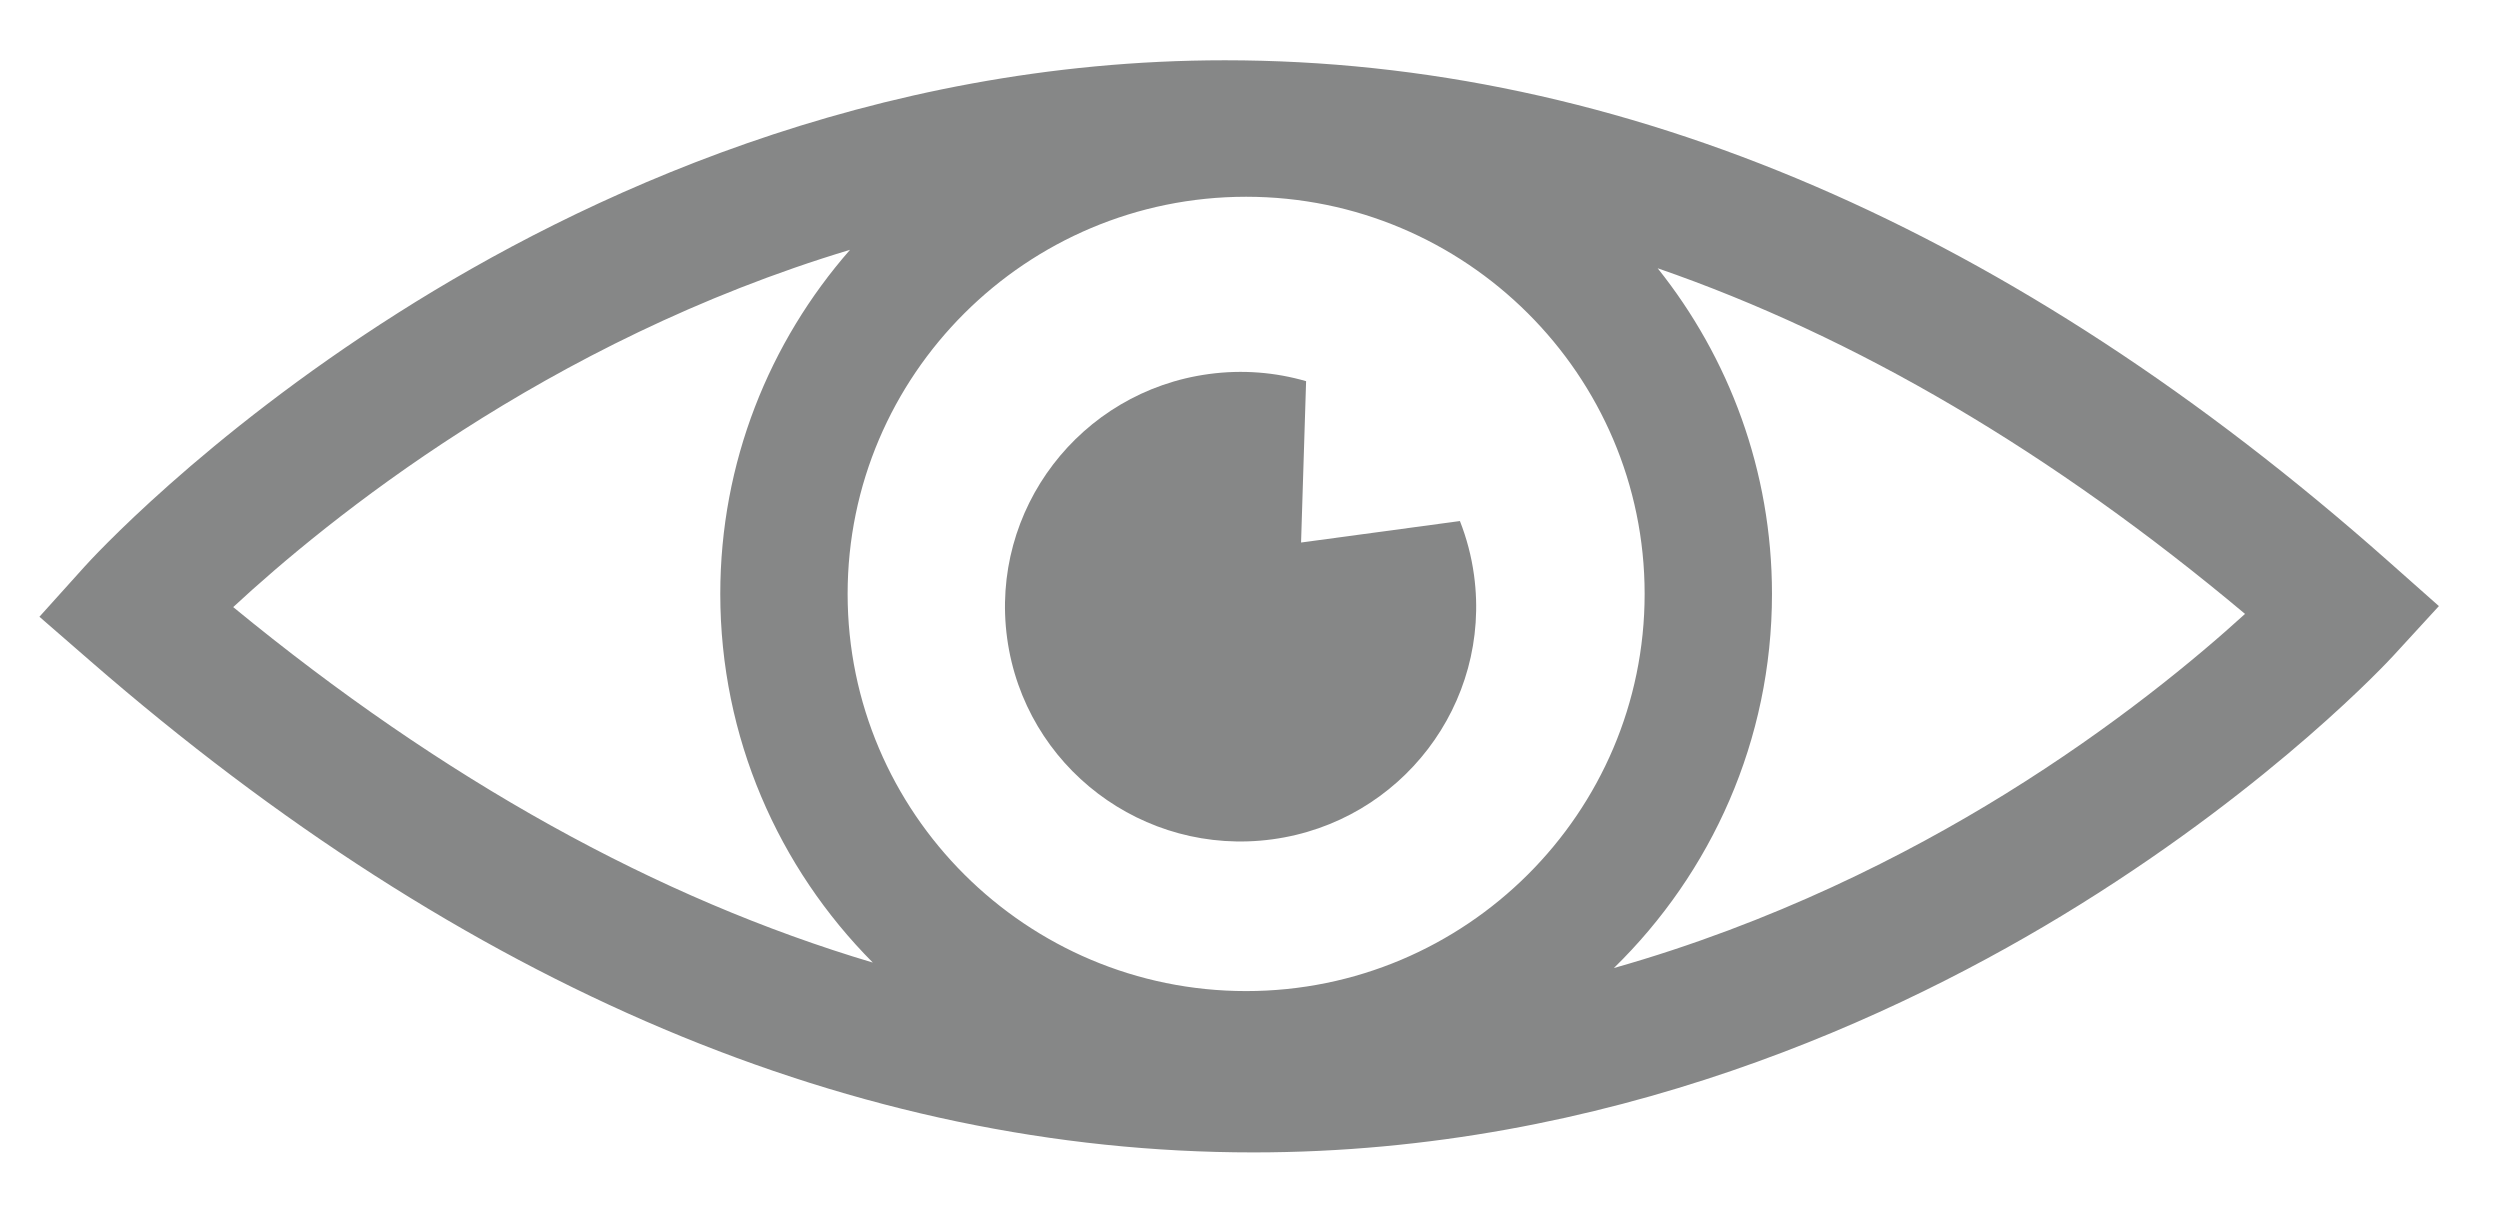
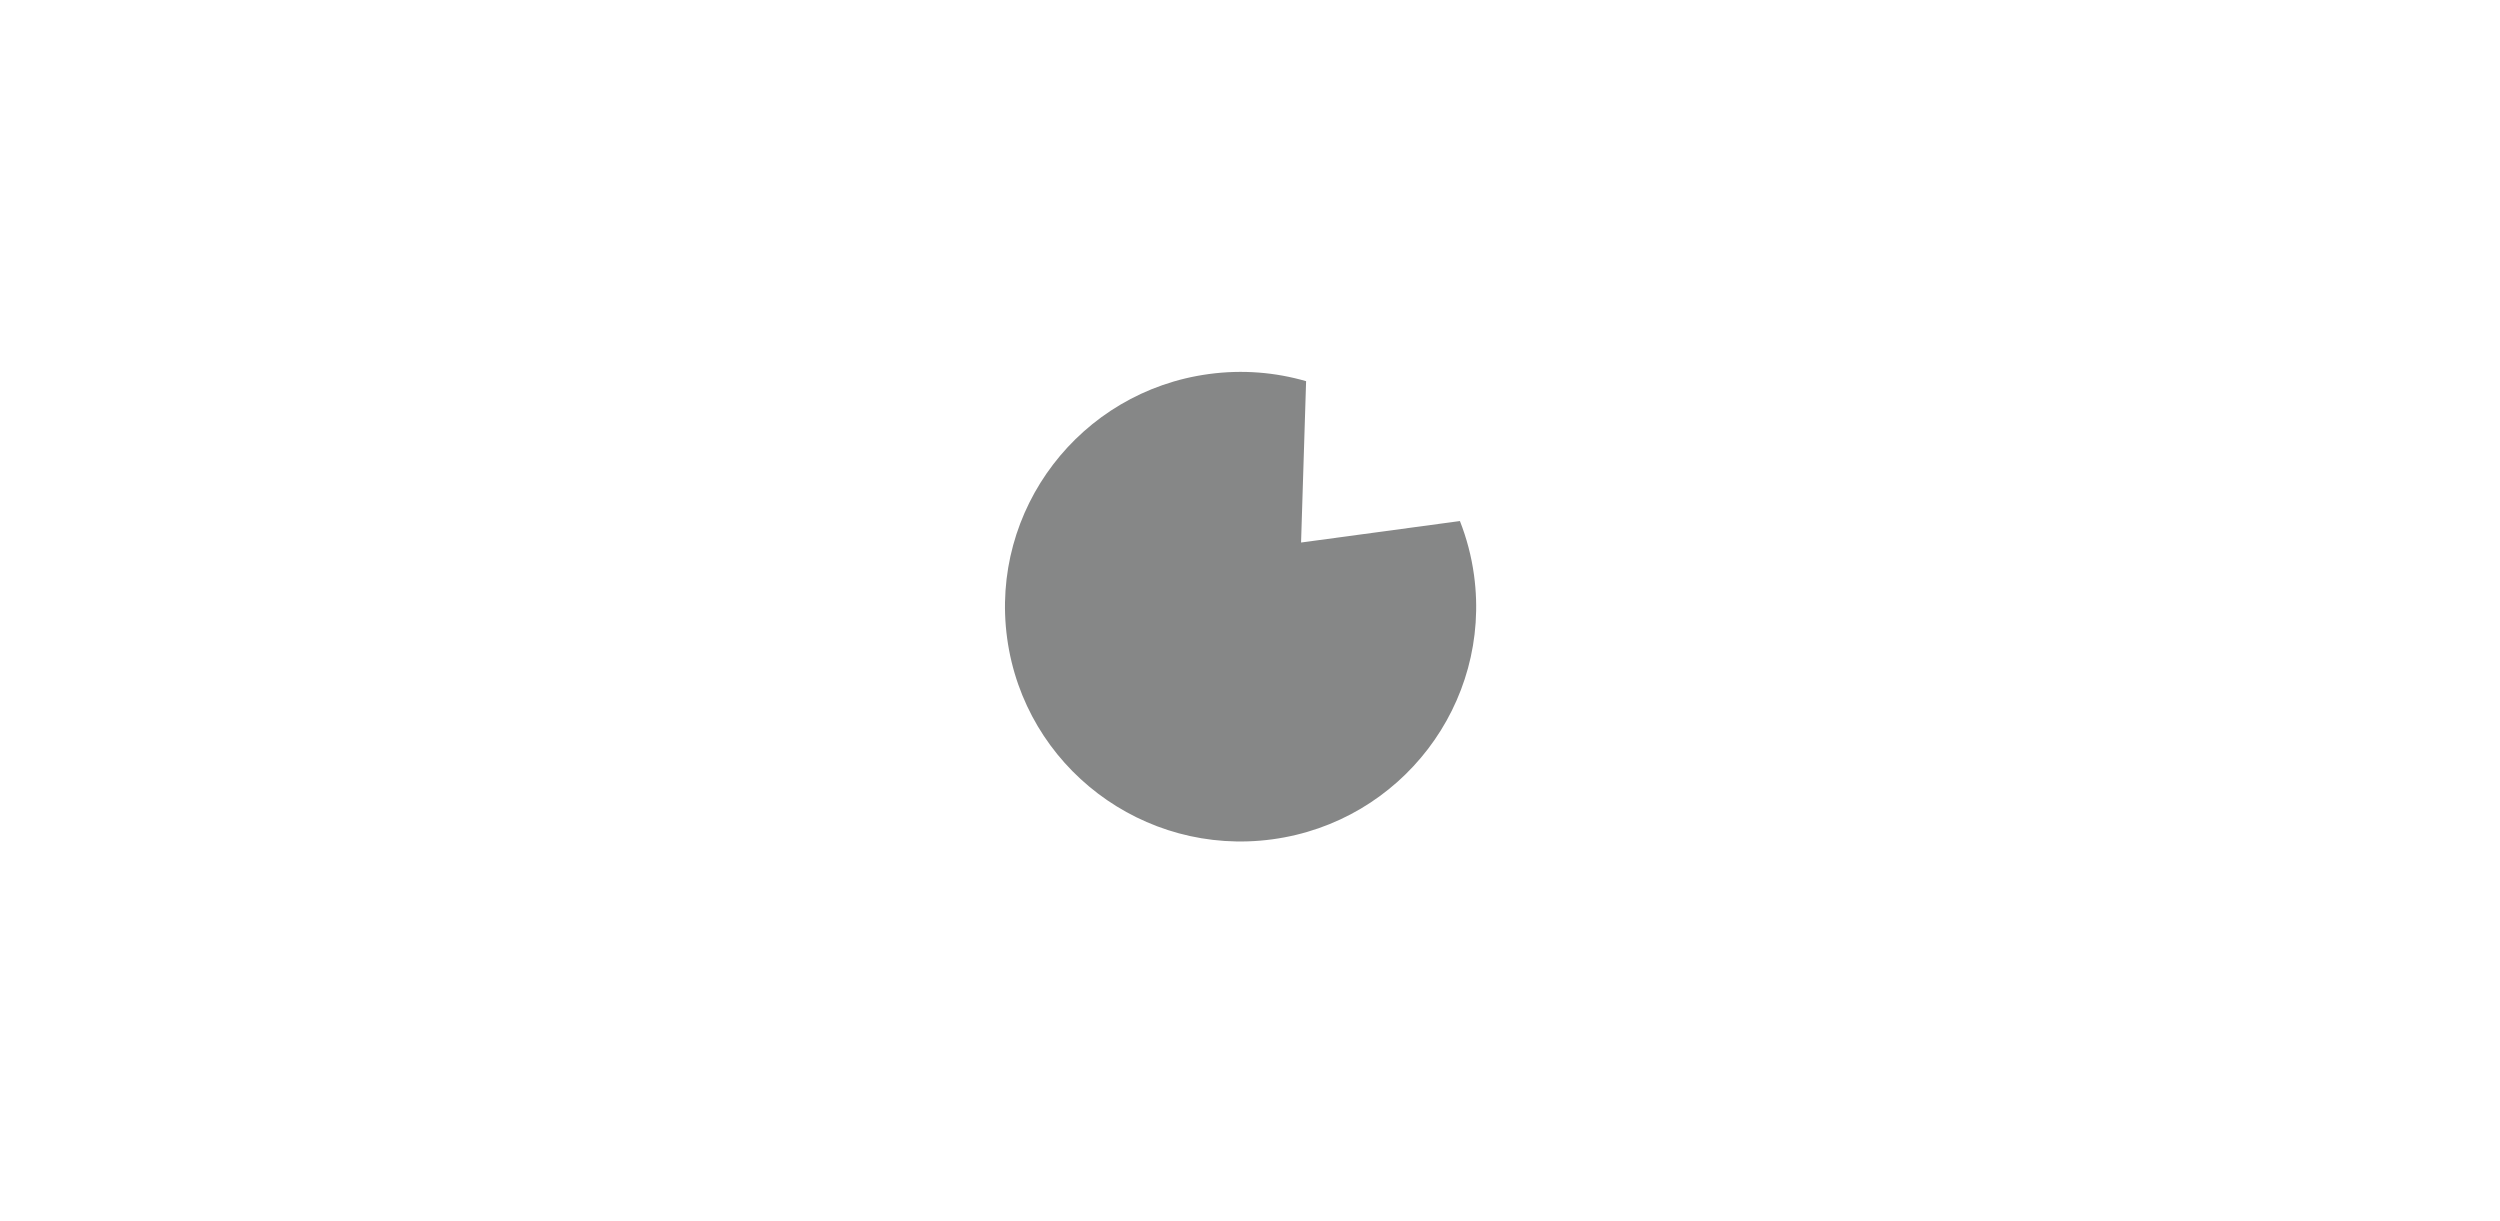
<svg xmlns="http://www.w3.org/2000/svg" width="100%" height="100%" viewBox="0 0 86 42" version="1.1" xml:space="preserve" style="fill-rule:evenodd;clip-rule:evenodd;stroke-linejoin:round;stroke-miterlimit:2;">
  <g id="Artboard1" transform="matrix(0.936,0,0,0.902,0,-20.33)">
    <rect x="0" y="22.53" width="91.196" height="46.284" style="fill:none;" />
    <g transform="matrix(0.234,0,0,0.242,73.69,38.503)">
-       <path d="M0,59.176C-15.471,68.78 -36.429,79.479 -61.44,86.589C-46.131,71.589 -36.607,50.705 -36.607,27.63C-36.607,8.245 -43.338,-9.587 -54.562,-23.692C-23.452,-12.897 7.387,5.288 37.693,30.78C30.107,37.713 17.2,48.498 0,59.176M-181.407,-26.601C-194.082,-12.08 -201.787,6.887 -201.787,27.63C-201.787,50.264 -192.629,70.795 -177.831,85.728C-211.726,75.605 -245.323,56.888 -278.287,29.706C-263.695,16.121 -229.143,-12.178 -181.407,-26.601M-119.197,90.22C-153.709,90.22 -181.787,62.143 -181.787,27.63C-181.787,-6.882 -153.709,-34.96 -119.197,-34.96C-84.686,-34.96 -56.607,-6.882 -56.607,27.63C-56.607,62.143 -84.686,90.22 -119.197,90.22M60.183,22.47C1.285,-29.909 -60.19,-56.468 -122.536,-56.468C-178.168,-56.468 -223.839,-34.833 -252.354,-16.684C-283.18,2.935 -300.872,22.482 -301.61,23.304L-308.722,31.229L-300.697,38.229C-241.811,89.598 -180.361,115.644 -118.055,115.644C-62.462,115.644 -16.815,94.432 11.688,76.637C42.515,57.391 60.214,38.211 60.952,37.405L68.14,29.547L60.183,22.47Z" style="fill:rgb(134,135,135);fill-rule:nonzero;" />
-     </g>
+       </g>
    <g transform="matrix(0.234,0,0,0.242,47.817,48.614)">
      <path d="M0,-22.251L0.791,-47.679C-4.02,-49.075 -9.188,-49.521 -14.471,-48.804C-34.721,-46.059 -48.91,-27.417 -46.165,-7.168C-43.419,13.081 -24.778,27.27 -4.528,24.524C15.721,21.779 29.91,3.139 27.164,-17.11C26.76,-20.097 26.001,-22.947 24.95,-25.636L0,-22.251Z" style="fill:rgb(134,135,135);fill-rule:nonzero;" />
    </g>
  </g>
</svg>